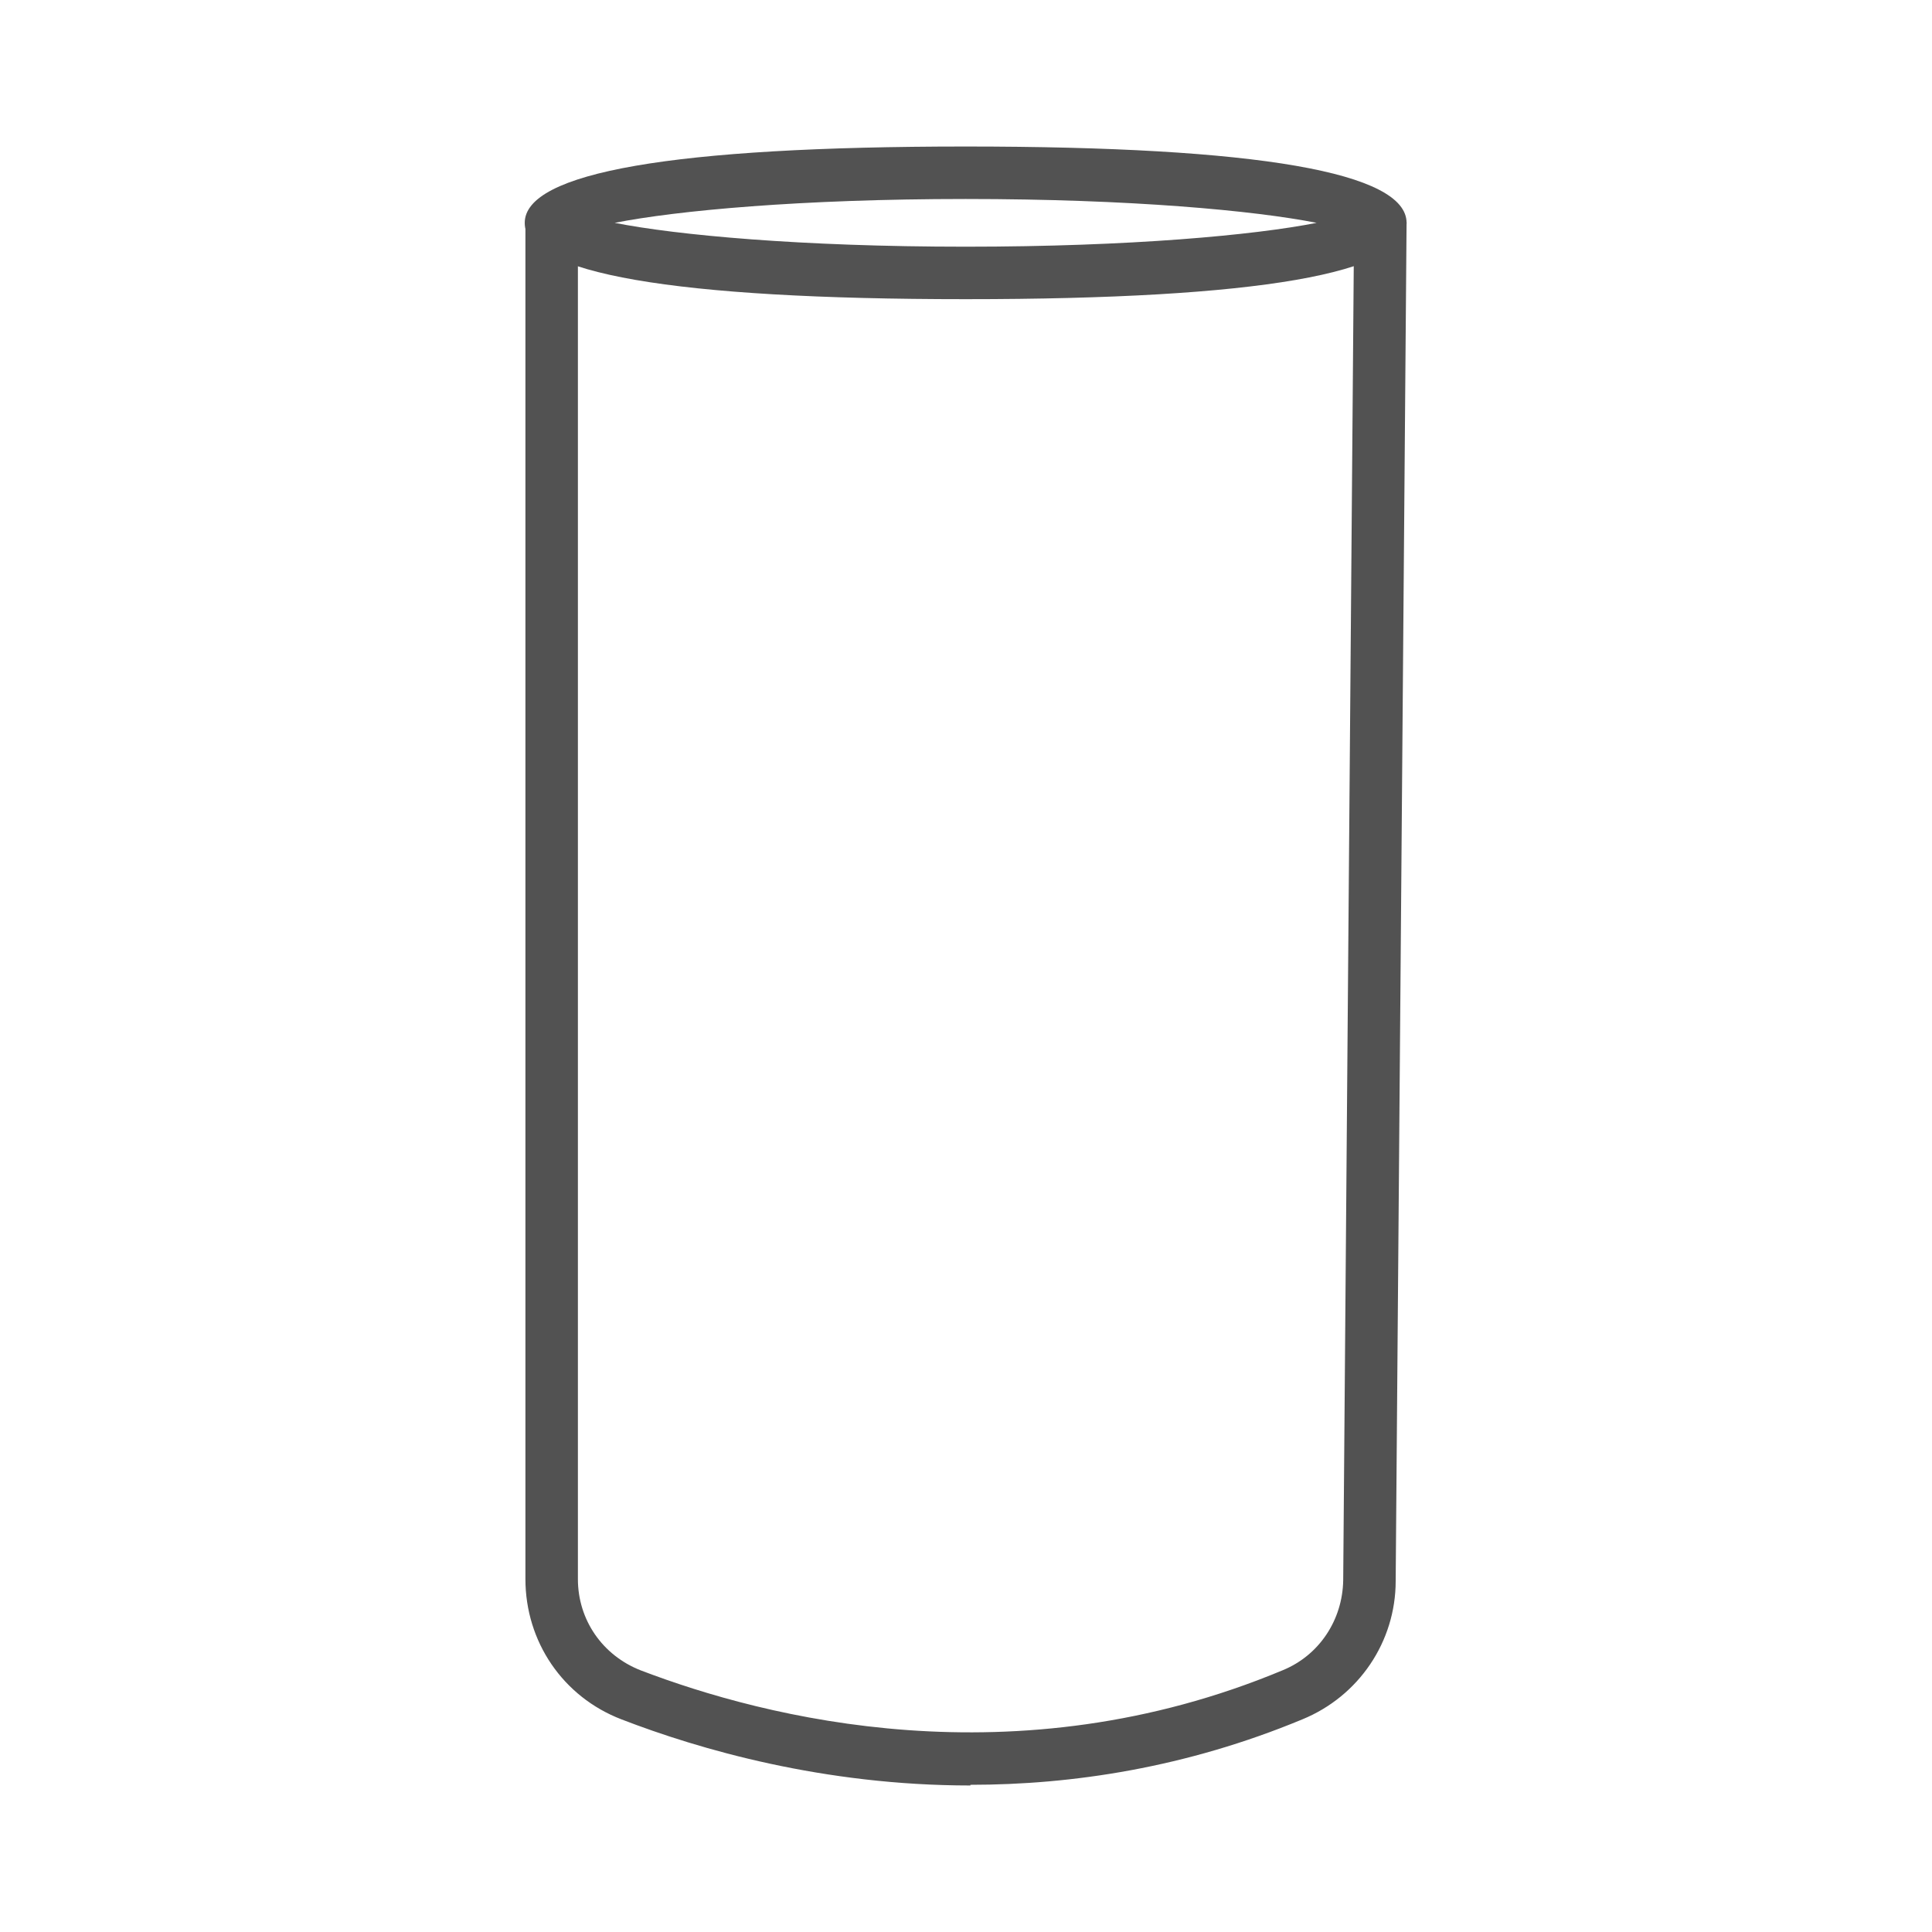
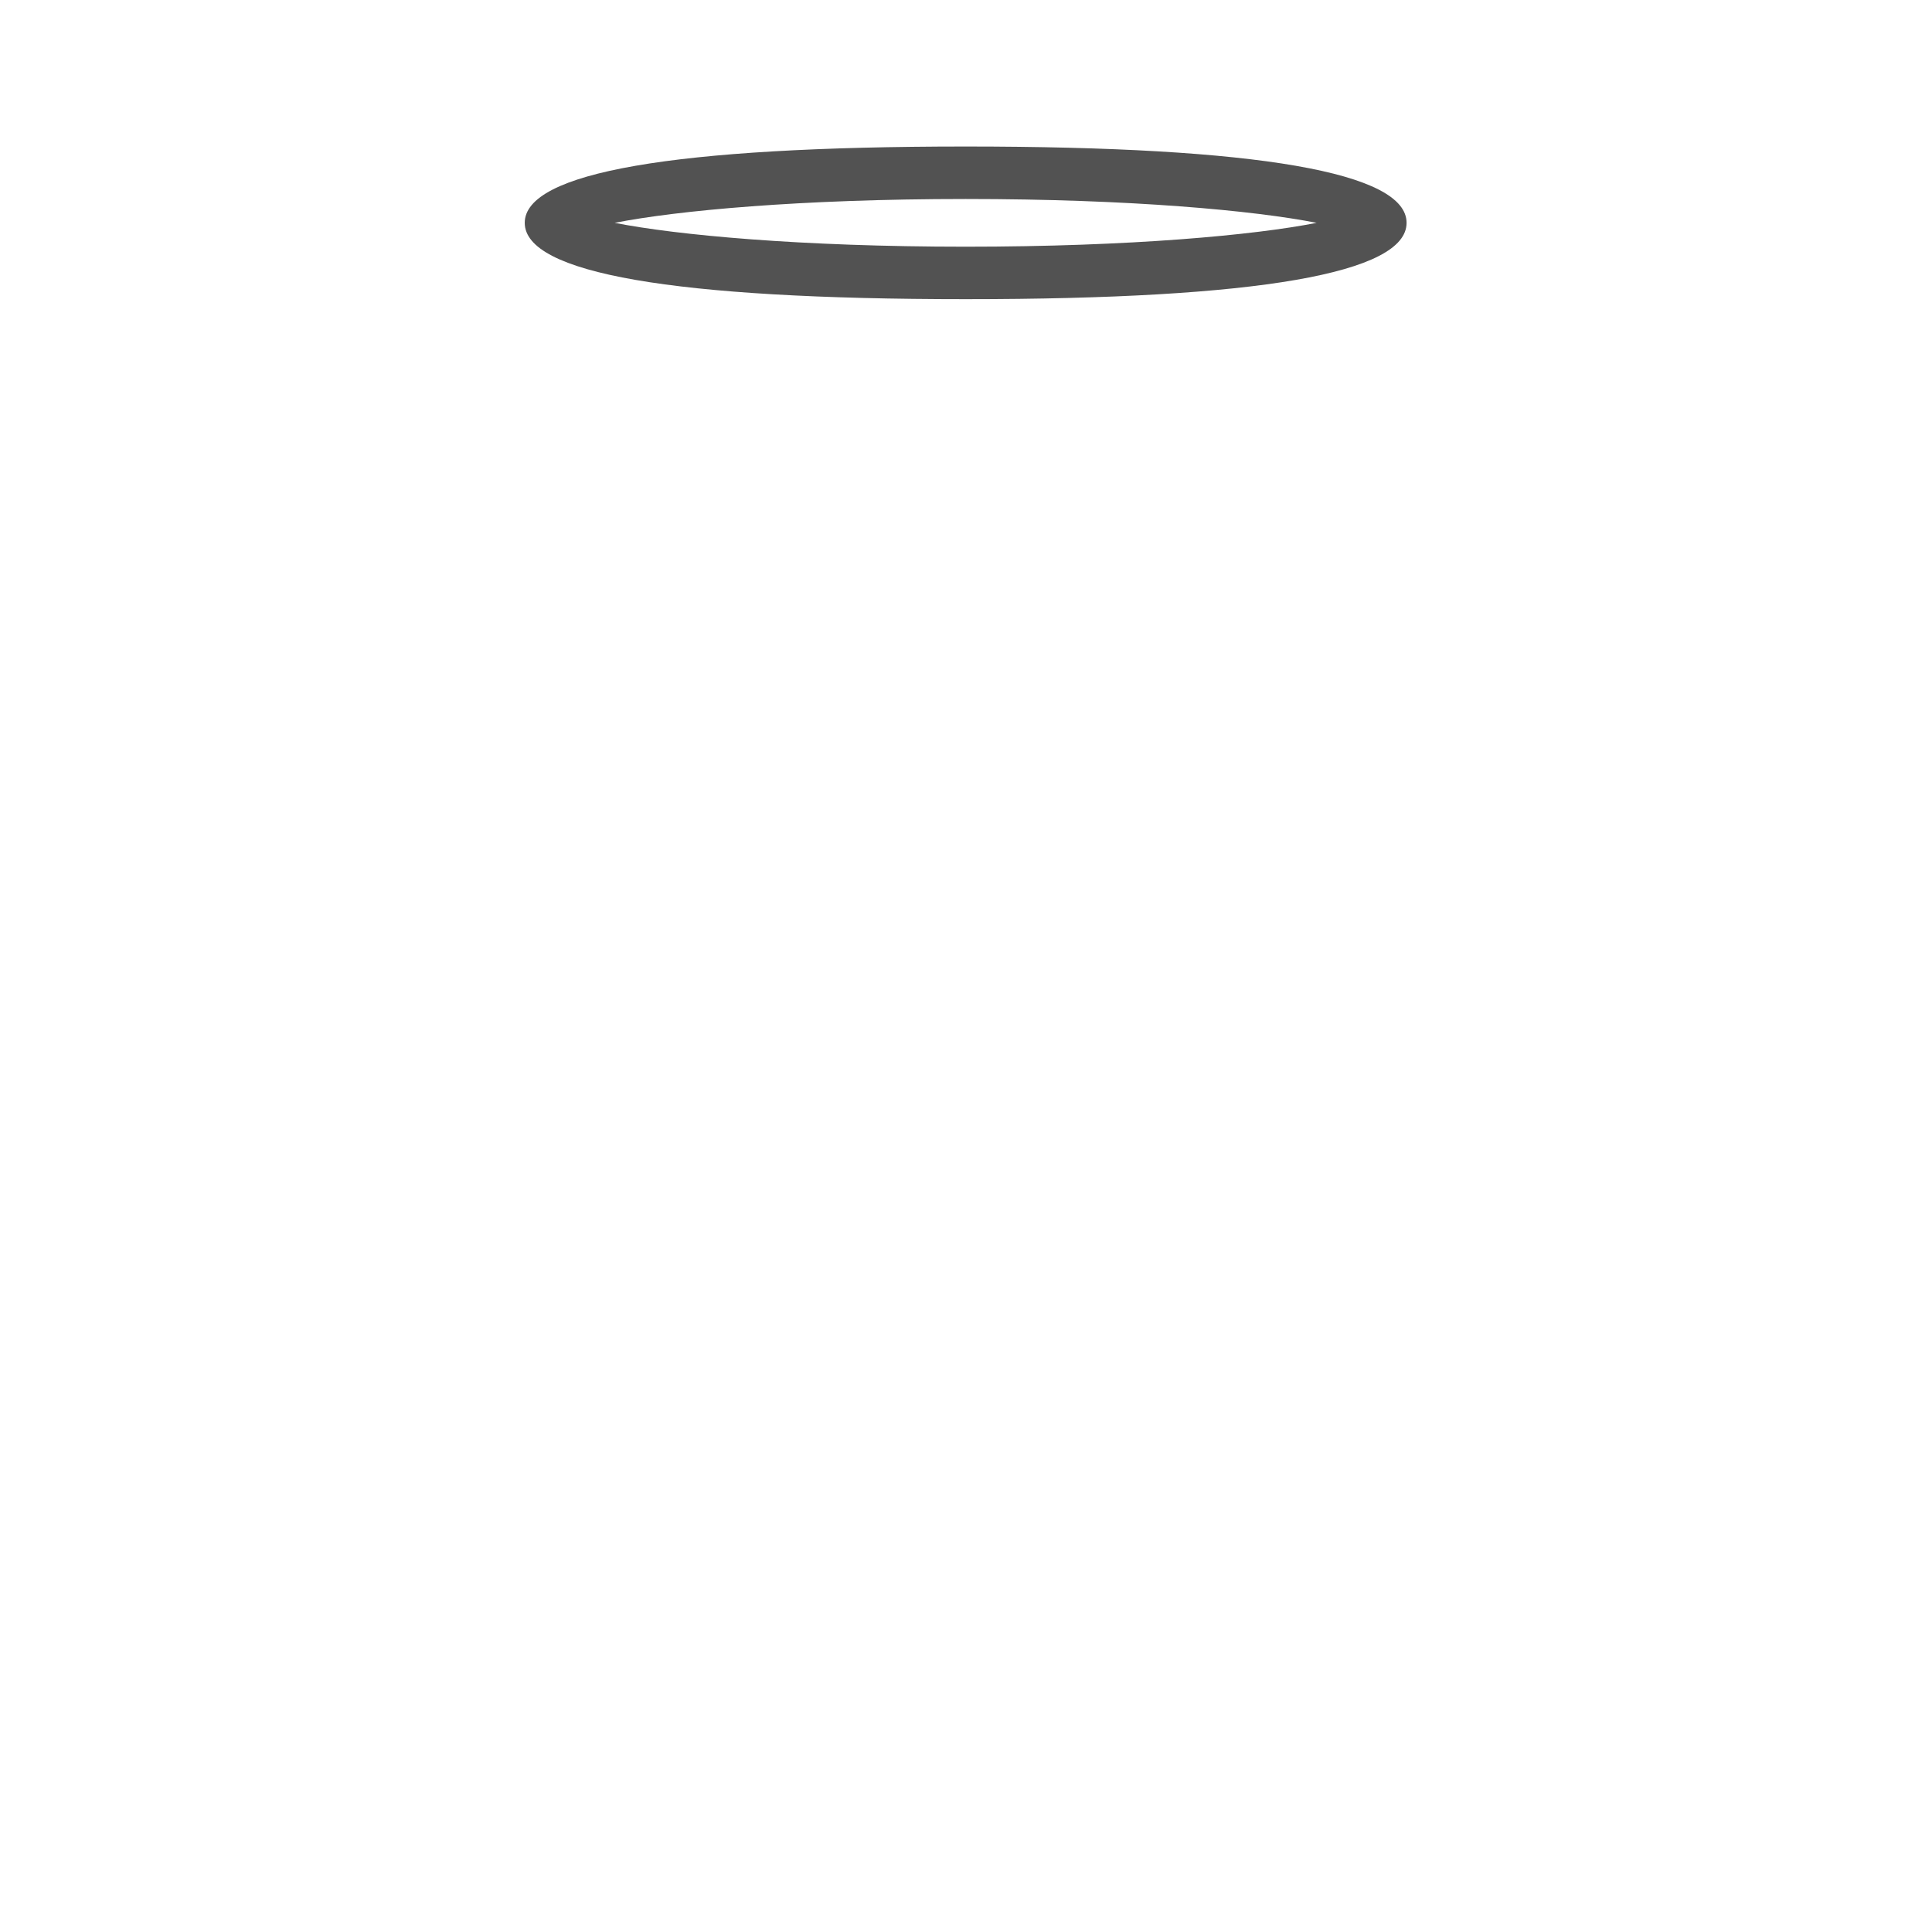
<svg xmlns="http://www.w3.org/2000/svg" viewBox="0 0 28.35 28.35" data-name="Capa 1" id="Capa_1">
  <defs>
    <style>
      .cls-1 {
        fill: #525252;
      }
    </style>
  </defs>
  <path d="M14.17,4.39c-4.29,0-6.47-.38-6.47-1.12s2.18-1.12,6.47-1.12,6.47.38,6.47,1.12-2.18,1.12-6.47,1.12ZM9.02,3.27c.91.18,2.73.35,5.15.35s4.24-.17,5.15-.35c-.91-.18-2.73-.35-5.15-.35s-4.24.17-5.15.35Z" class="cls-1" />
-   <path d="M14.24,26.2c-2.16,0-3.98-.53-5.12-.97-.86-.33-1.41-1.14-1.41-2.06V3.27h.77v19.9c0,.6.36,1.12.92,1.34,1.83.7,5.49,1.64,9.42,0,.54-.22.88-.74.89-1.32l.16-19.93h.77s-.16,19.94-.16,19.94c0,.89-.54,1.69-1.37,2.03-1.71.71-3.38.96-4.87.96Z" class="cls-1" />
</svg>